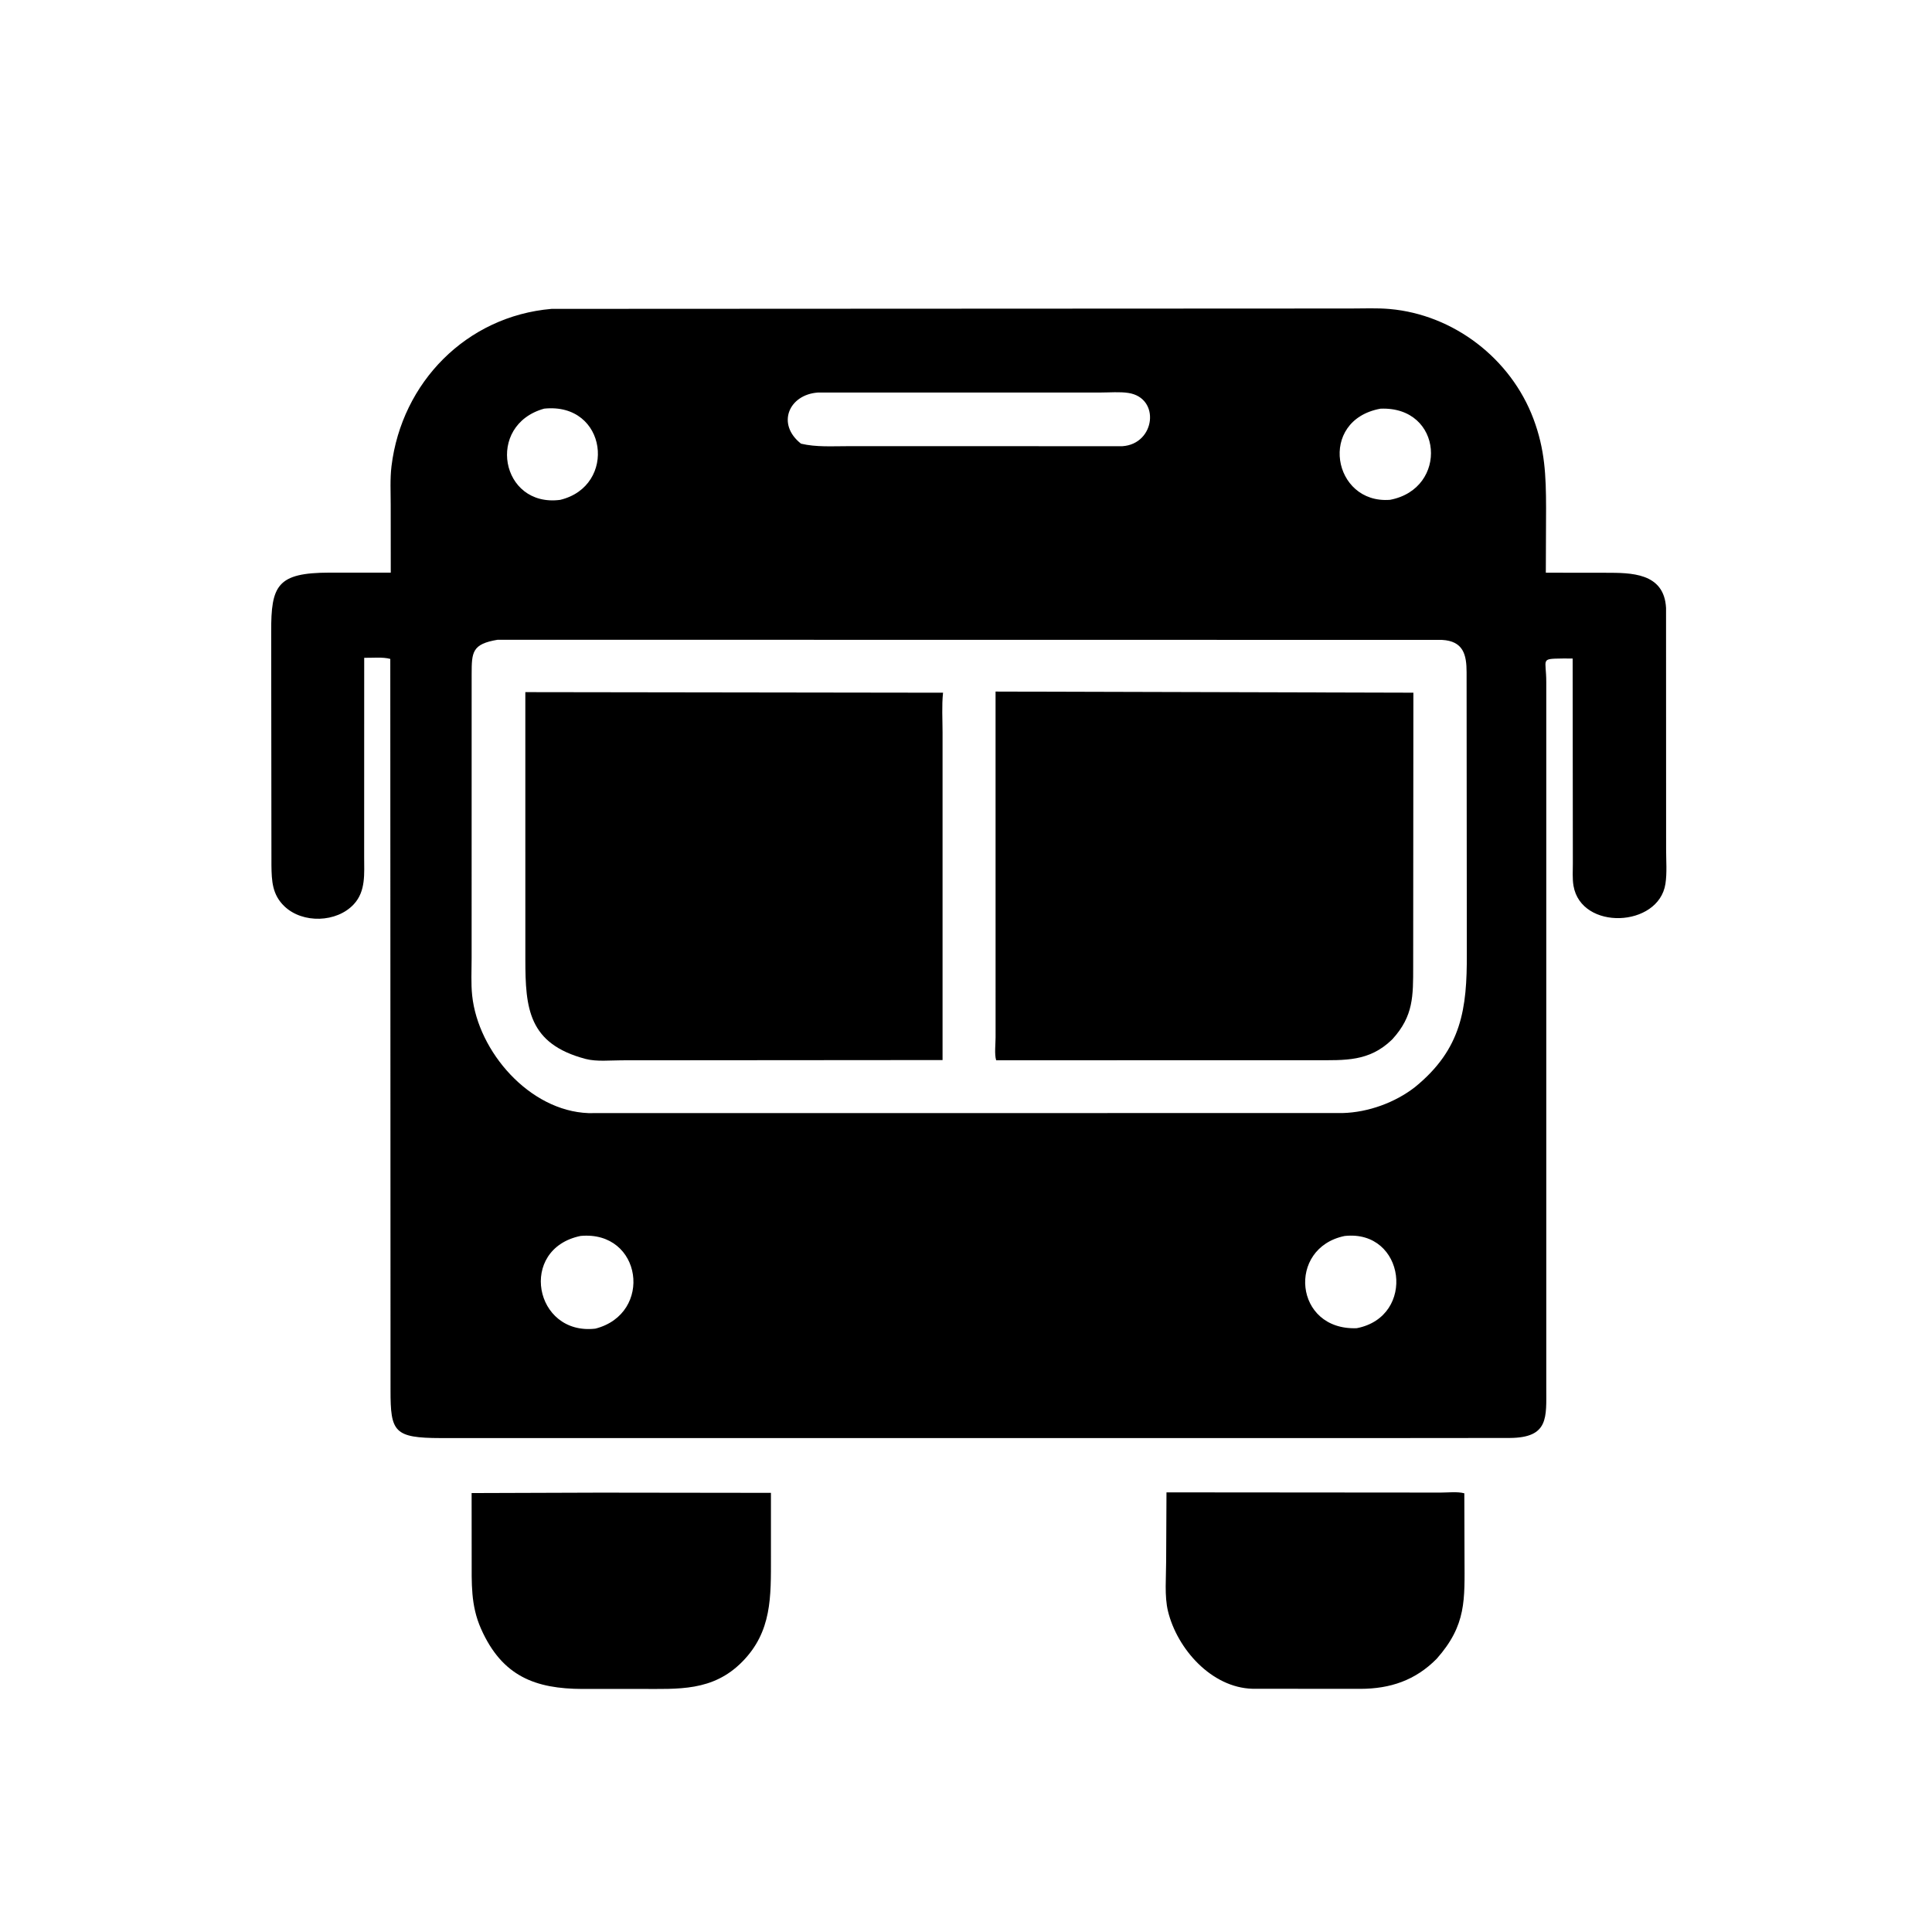
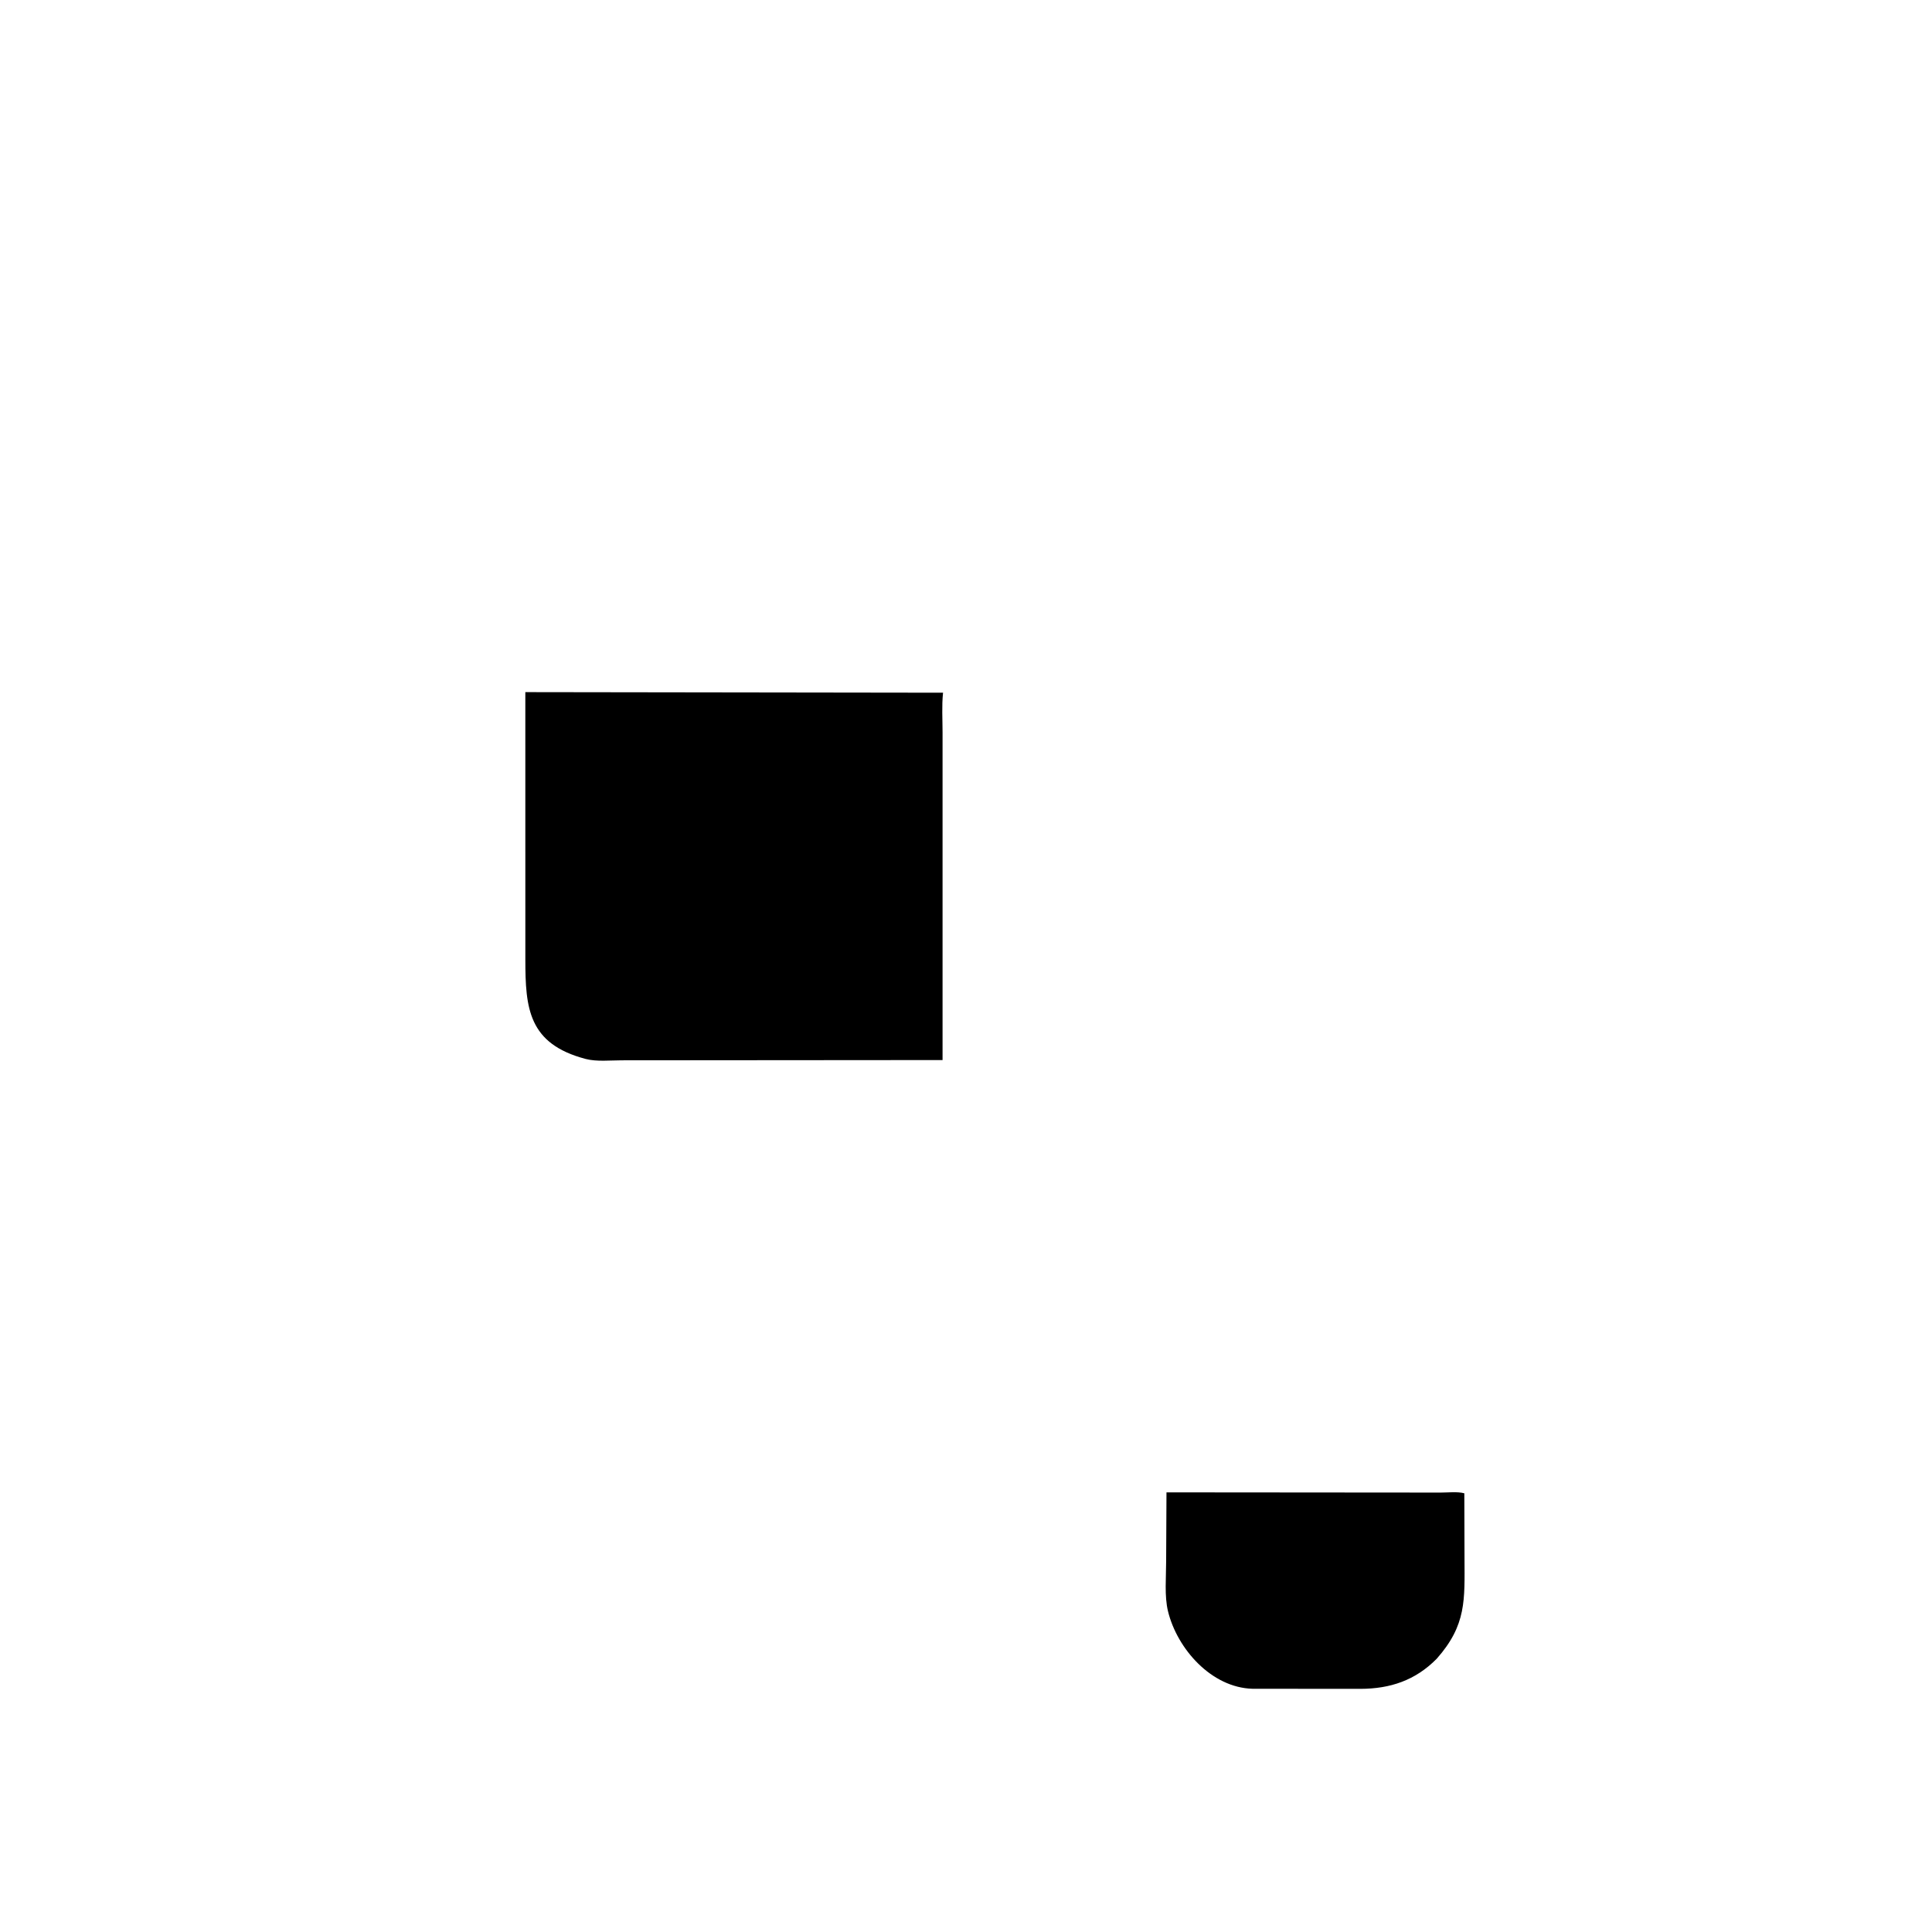
<svg xmlns="http://www.w3.org/2000/svg" version="1.1" style="display: block;" viewBox="0 0 2048 2048" width="640" height="640">
-   <path transform="translate(0,0)" fill="rgb(0,0,0)" d="M 1467.62 1524.42 L 467.182 1524.42 C 417.718 1524.32 413.936 1517.96 413.975 1473.69 L 413.722 698.486 C 405.886 696.23 394.385 697.48 386.067 697.307 L 386.019 908.362 C 385.997 925.945 387.963 944.545 375.111 958.477 C 356.988 978.124 320.852 979.218 301.5 960.731 C 288.588 948.397 287.962 933.973 287.733 917.279 L 287.479 669.937 C 287.265 620.585 293.765 607.132 349.168 607.015 L 414.229 607.007 L 414.167 535.419 C 414.168 521.859 413.362 507.605 415.002 494.157 C 425.822 405.417 494.377 335.206 584.658 327.416 L 1432.27 327.025 C 1445.75 327.033 1459.59 326.375 1473 327.548 C 1540.97 333.497 1601.53 380.109 1625.5 443.937 C 1637.72 476.49 1638.83 503.923 1638.9 538.464 L 1638.64 607.088 L 1702.3 607.161 C 1728.23 607.236 1764.13 606.672 1766.08 644.5 L 1766.15 900.332 C 1766.13 912.167 1767.23 925.353 1765.41 937 C 1758.21 983.167 1676.22 986.762 1667.97 939 C 1666.66 931.382 1667.31 922.775 1667.28 915.037 L 1667.08 698.055 L 1656.92 698.033 C 1632.15 698.423 1639.16 697.941 1639.11 723.011 L 1639.11 1471 C 1639.08 1502.4 1642.14 1524.07 1600.3 1524.3 L 1467.62 1524.42 z M 867.048 416.113 C 836.333 418.225 822.657 449.447 849.103 470.309 C 865.176 474.132 882.038 472.945 898.466 472.962 L 1189.87 472.984 C 1224.74 470.616 1230.36 421.729 1196.07 416.533 C 1186.92 415.146 1176.55 416.083 1167.27 416.079 L 867.048 416.113 z M 576.849 433.176 C 514.435 450.555 530.735 538.089 593.776 529.886 C 654.587 515.33 643.885 426.211 576.849 433.176 z M 1463.35 433.225 C 1396.6 445.479 1412.65 534.59 1473.51 529.827 C 1535.68 518.084 1529.96 430.439 1463.35 433.225 z M 527.504 678.174 C 500.458 682.673 499.99 691.227 499.97 714.568 L 499.938 1016 C 499.946 1028.97 499.161 1042.44 500.528 1055.32 C 506.843 1114.84 561.262 1177.64 623.755 1179.95 L 1423.37 1179.87 C 1450.21 1179.17 1478.93 1168.82 1500.06 1152.26 C 1549.57 1111.89 1555.13 1069 1554.89 1011.04 L 1554.65 712.47 C 1554.61 694.418 1551.46 679.44 1528.33 678.3 L 527.504 678.174 z M 615.41 1310.15 C 548.993 1323.88 566.318 1415.93 631.142 1408.41 C 692.836 1392.55 680.731 1304.11 615.41 1310.15 z M 1425.32 1310.2 C 1363.95 1322.86 1371.76 1410.57 1438.23 1407.94 C 1501.68 1395.69 1489.74 1303.11 1425.32 1310.2 z" />
-   <path transform="translate(0,0)" fill="rgb(0,0,0)" d="M 1476.2 1101.38 L 1475.4 1102.2 C 1451.24 1125.53 1425.75 1123.82 1394.84 1123.89 L 1055.97 1123.93 C 1053.99 1117.44 1055.38 1106.51 1055.36 1099.62 L 1055.33 733.093 L 1498.24 734.277 L 1498.03 1024.47 C 1498.01 1055.78 1498.43 1076.91 1476.2 1101.38 z" />
  <path transform="translate(0,0)" fill="rgb(0,0,0)" d="M 999.149 1123.71 L 658.993 1123.97 C 647.136 1123.97 632.344 1125.56 620.84 1122.53 C 560.104 1106.55 556.914 1068.91 556.89 1017.09 L 556.873 733.686 L 999.67 734.302 C 998.193 748.125 999.162 762.827 999.152 776.741 L 999.149 1123.71 z" />
-   <path transform="translate(0,0)" fill="rgb(0,0,0)" d="M 678.75 1790.33 L 617.333 1790.36 C 567.711 1790.17 532.335 1777.19 509.901 1726.56 C 498.844 1701.61 500.047 1678.28 499.993 1651.5 L 499.935 1582.71 L 636.148 1582.26 L 817.226 1582.49 L 817.232 1650.43 C 817.21 1692.44 818.477 1729.55 786.647 1761.69 C 755.486 1793.14 719.08 1790.33 678.75 1790.33 z" />
  <path transform="translate(0,0)" fill="rgb(0,0,0)" d="M 1522.93 1758.39 C 1500.18 1781.4 1473.58 1790.13 1442.24 1790.25 L 1327.7 1790.16 C 1284.23 1788.99 1247.88 1747.94 1238.13 1708 C 1234.21 1691.94 1236.18 1671.72 1236.16 1655.14 L 1236.52 1581.97 L 1527.14 1582.2 C 1534.98 1582.21 1544.76 1580.97 1552.24 1582.95 L 1552.44 1651.58 C 1552.54 1695.97 1554.73 1722.45 1522.93 1758.39 z" />
</svg>